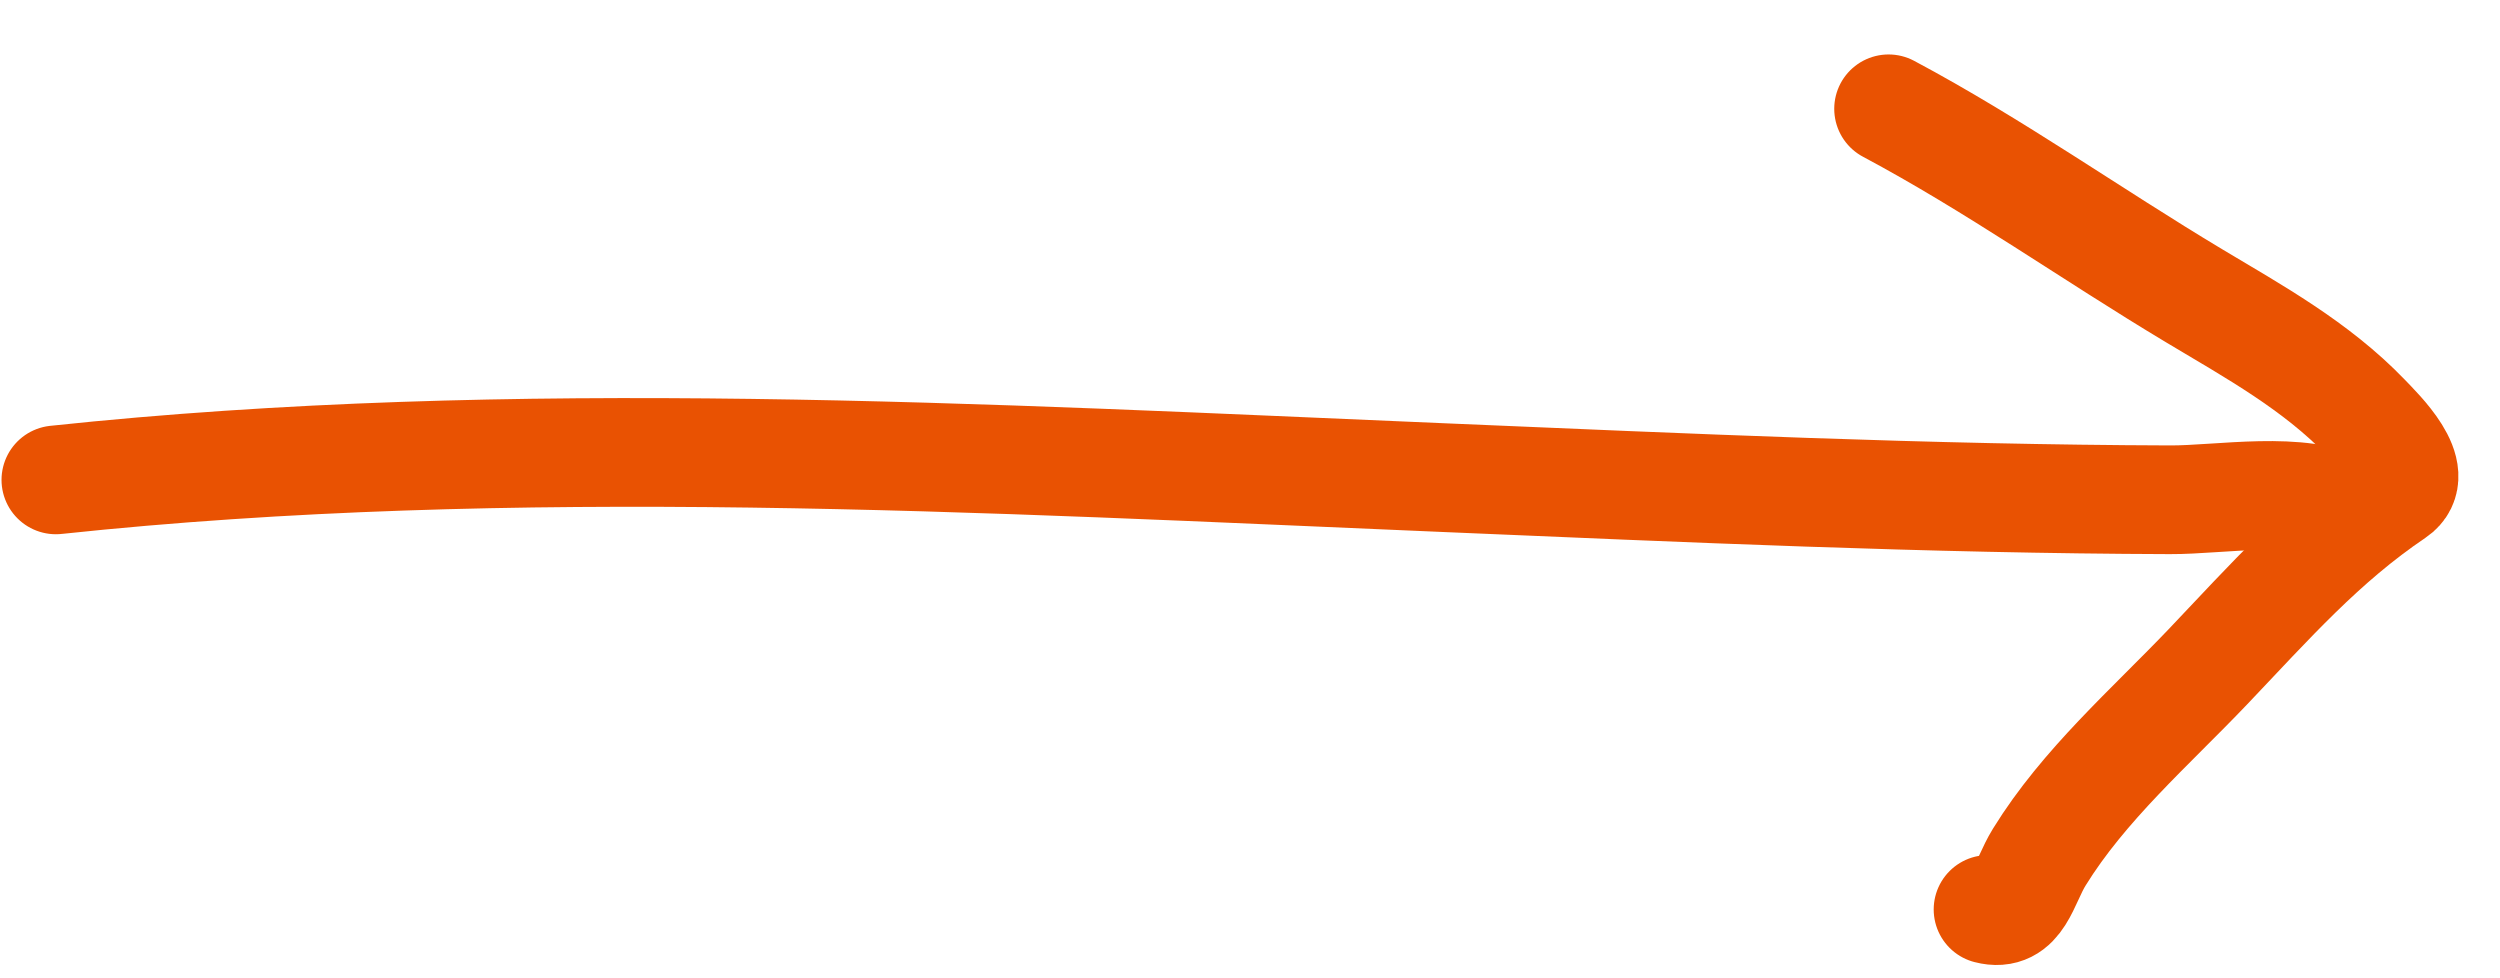
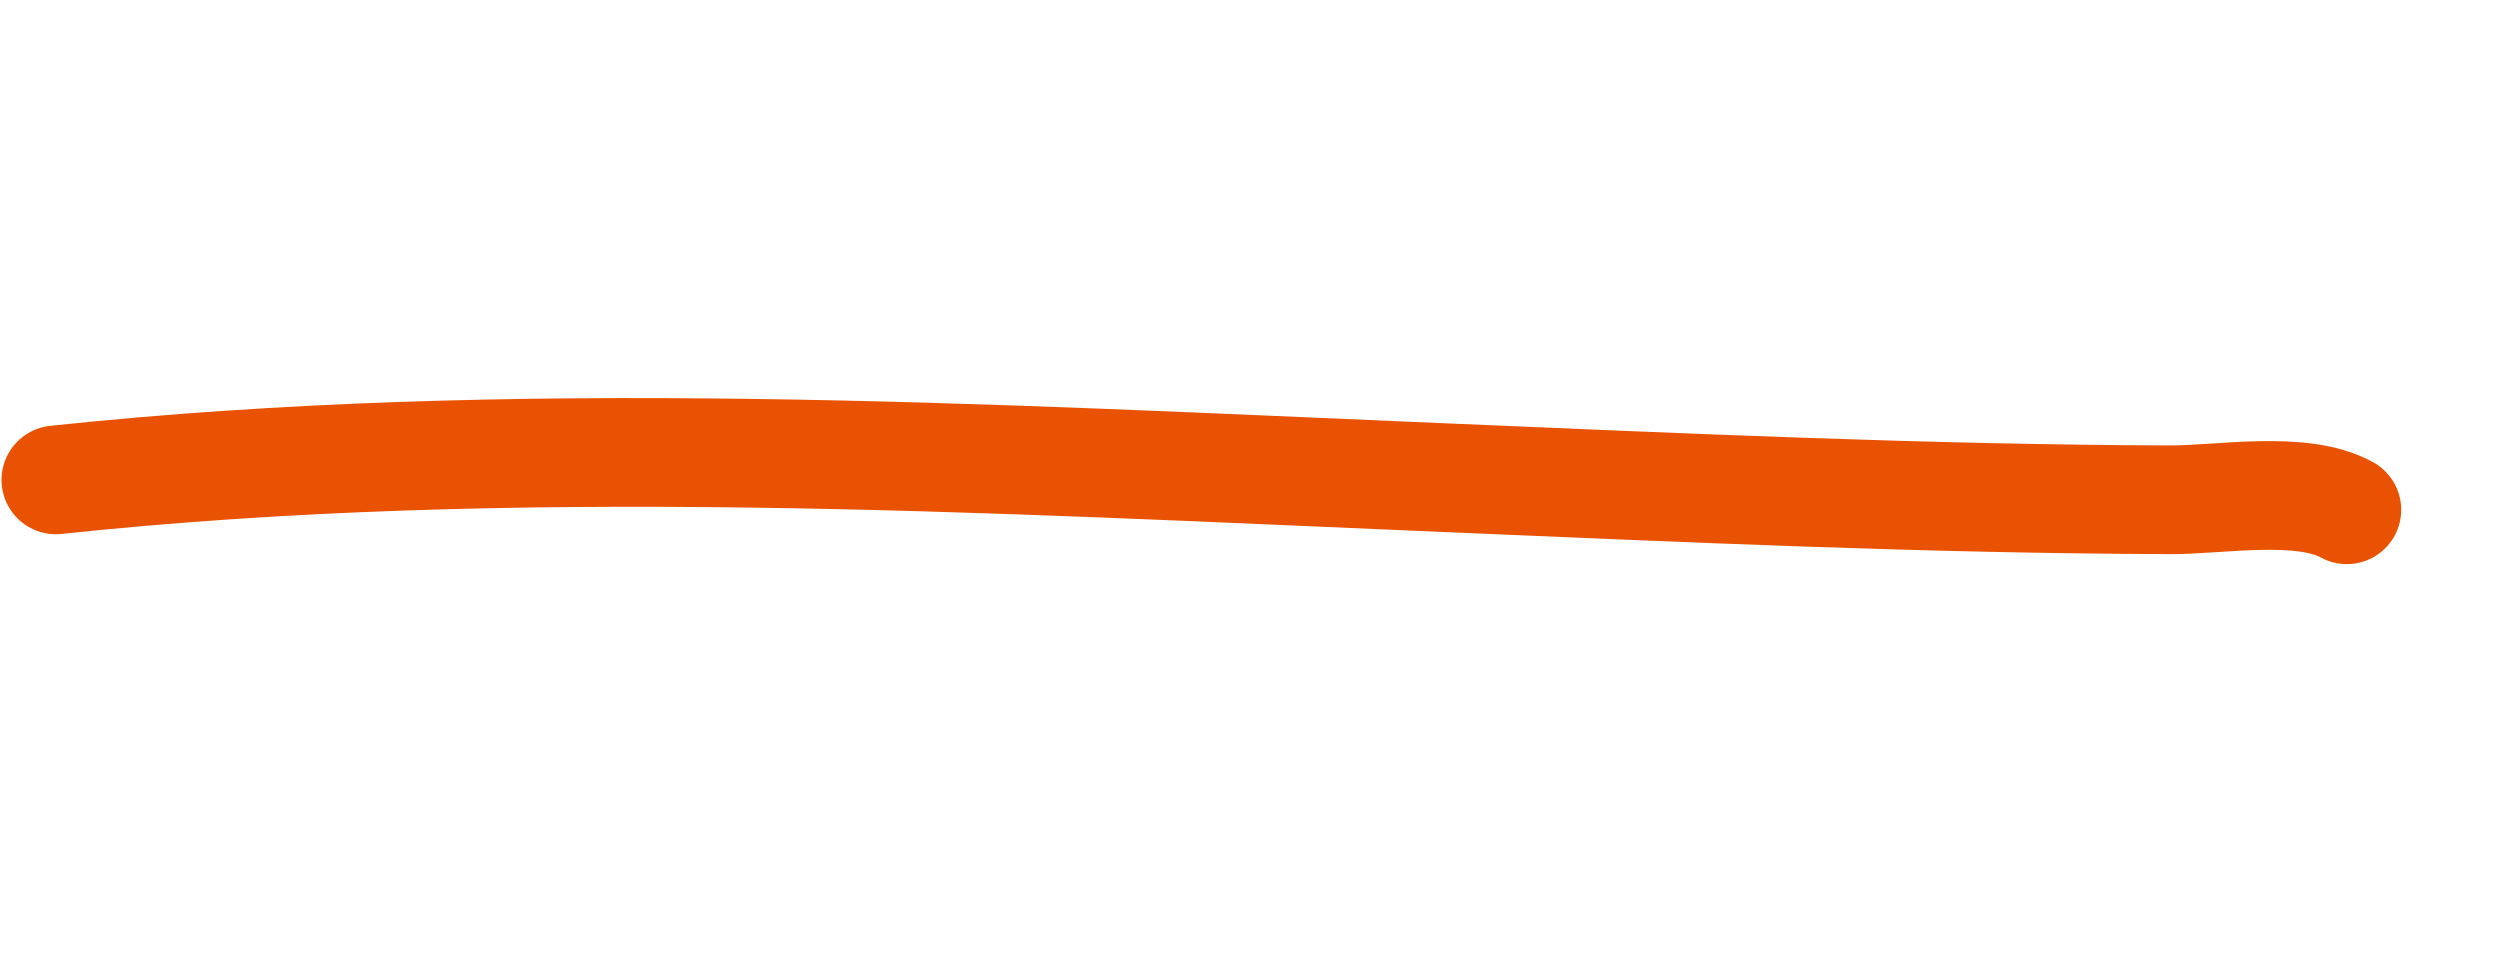
<svg xmlns="http://www.w3.org/2000/svg" width="23" height="9" viewBox="0 0 23 9" fill="none">
  <path d="M0.514 4.415C4.732 3.966 9.077 4.217 13.301 4.395C15.521 4.489 17.742 4.591 19.964 4.598C20.429 4.6 21.173 4.461 21.591 4.69" stroke="#E95202" stroke-linecap="round" />
-   <path d="M17.375 1.001C18.347 1.519 19.24 2.154 20.184 2.72C20.739 3.052 21.308 3.366 21.765 3.841C21.884 3.966 22.293 4.359 22.032 4.535C21.367 4.984 20.883 5.535 20.314 6.133C19.785 6.688 19.171 7.221 18.761 7.886C18.617 8.119 18.577 8.442 18.29 8.367" stroke="#E95202" stroke-linecap="round" />
</svg>